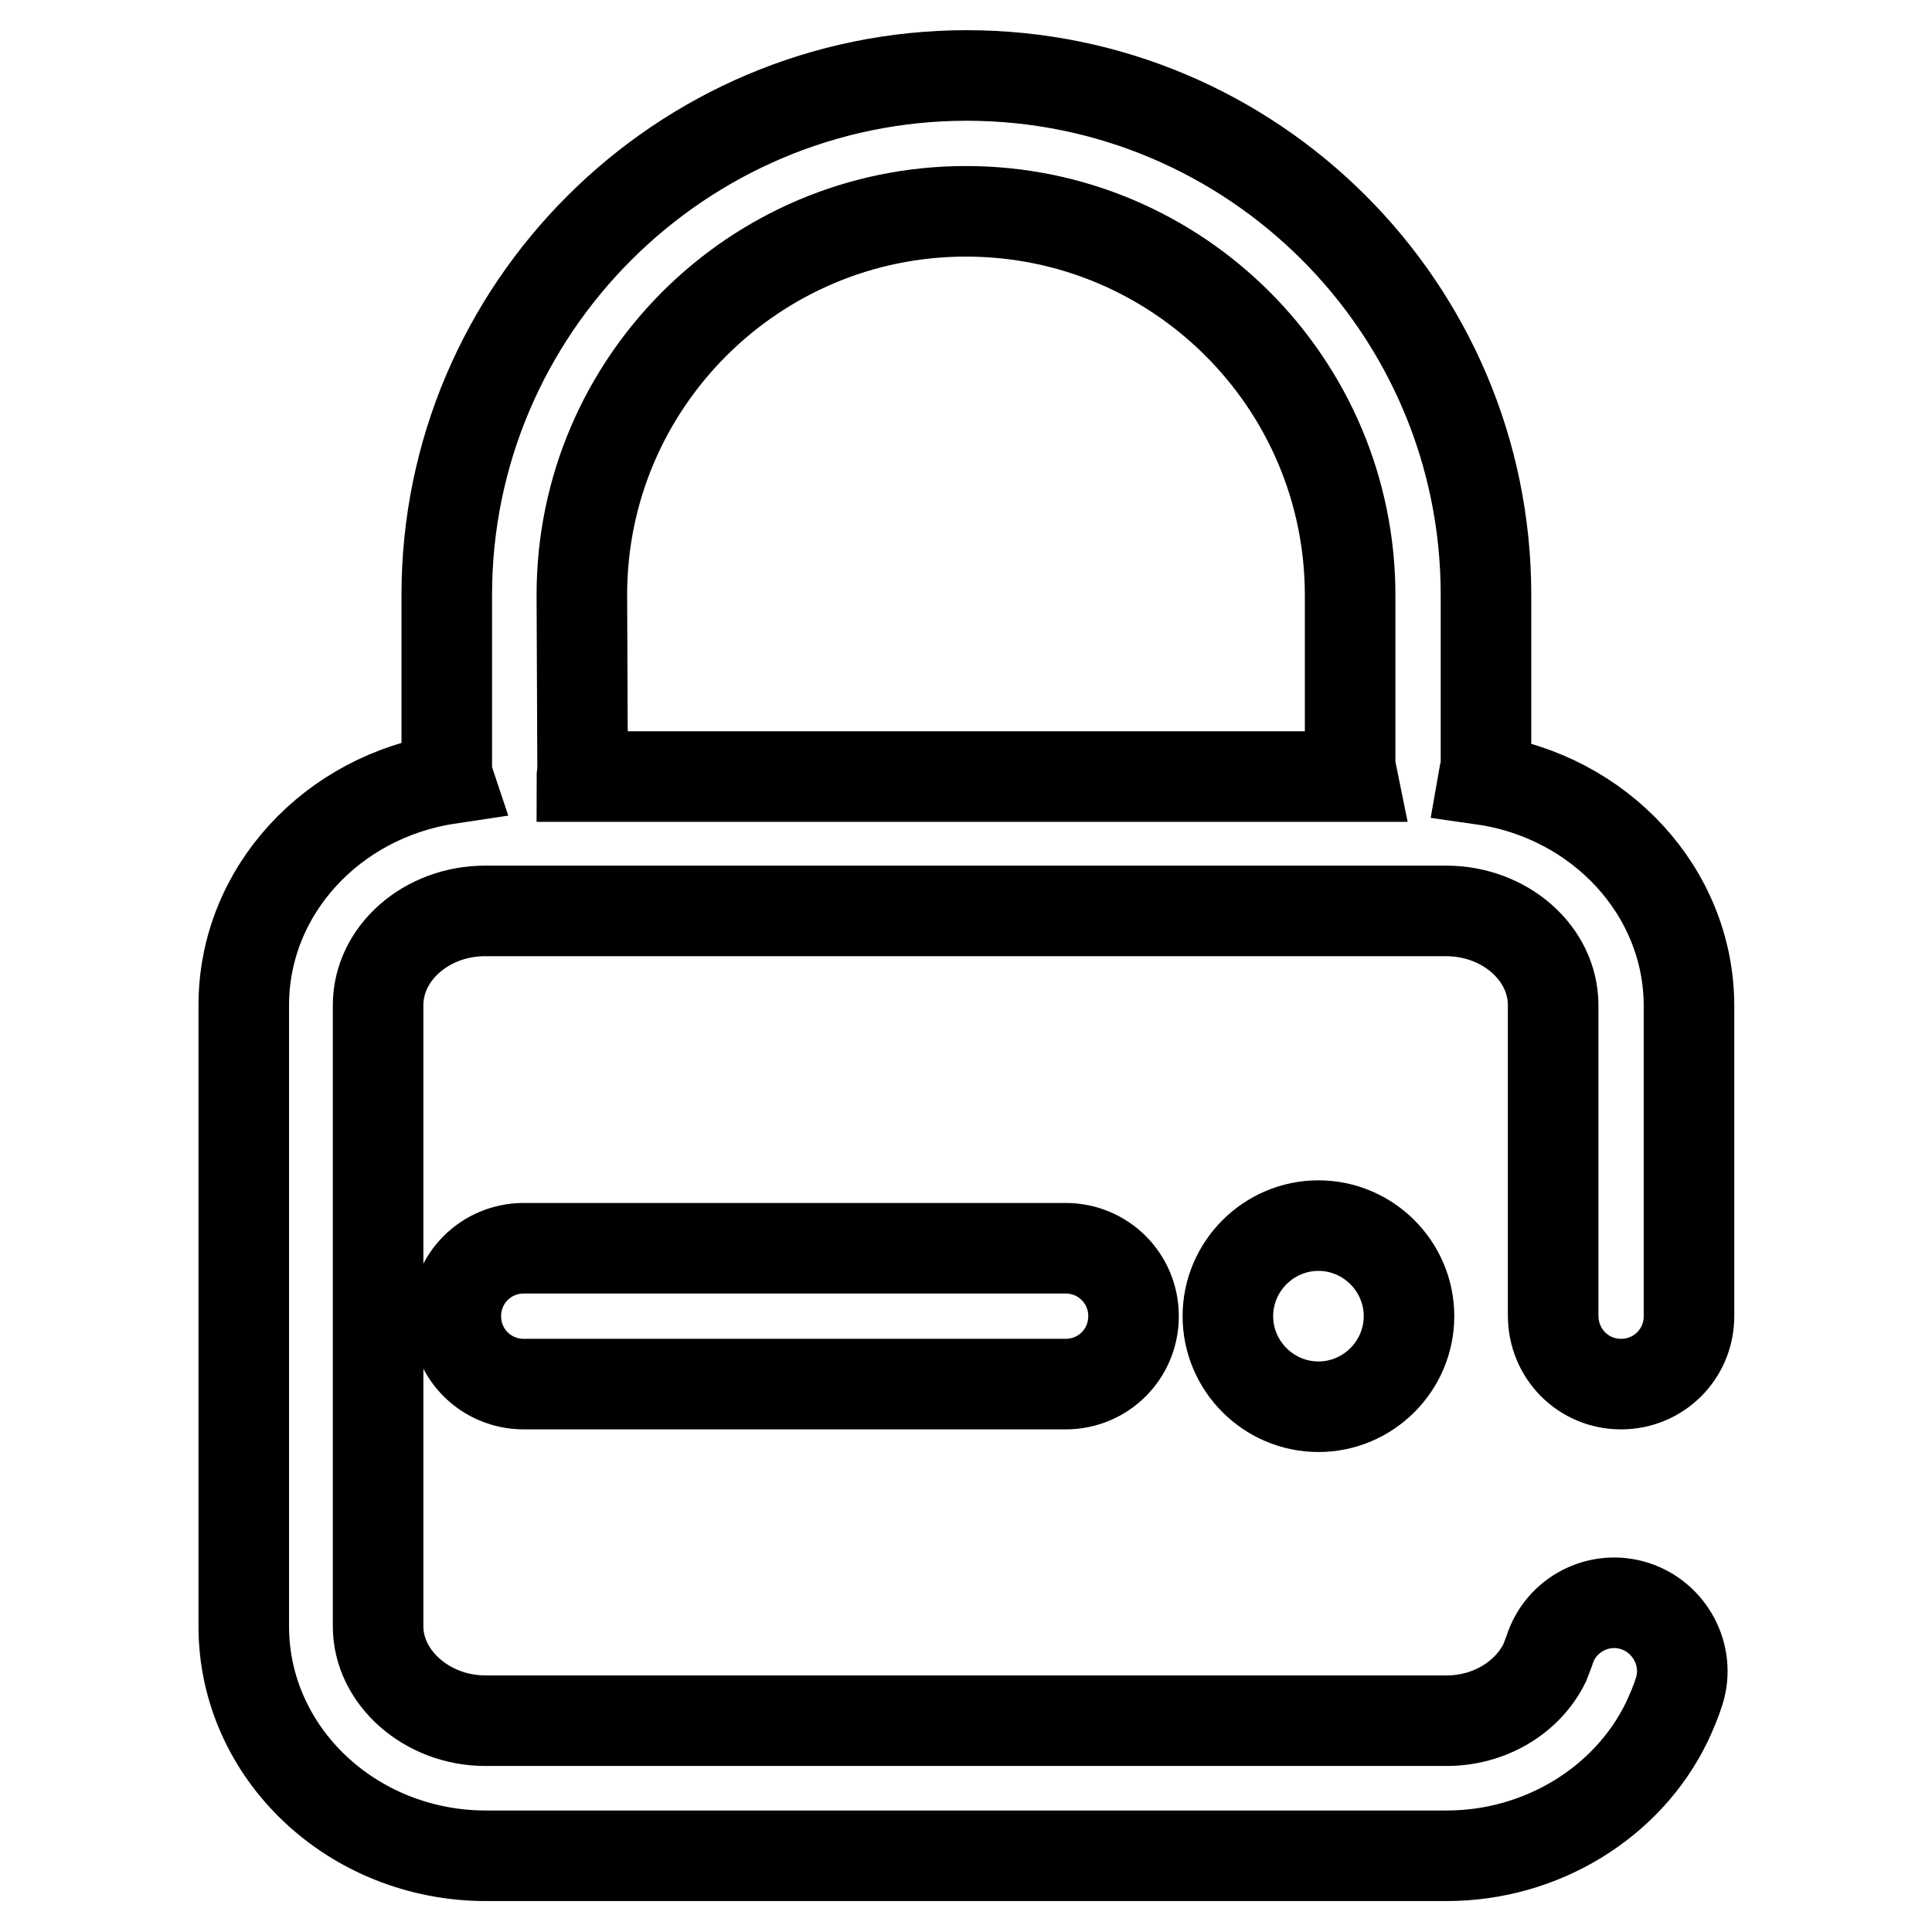
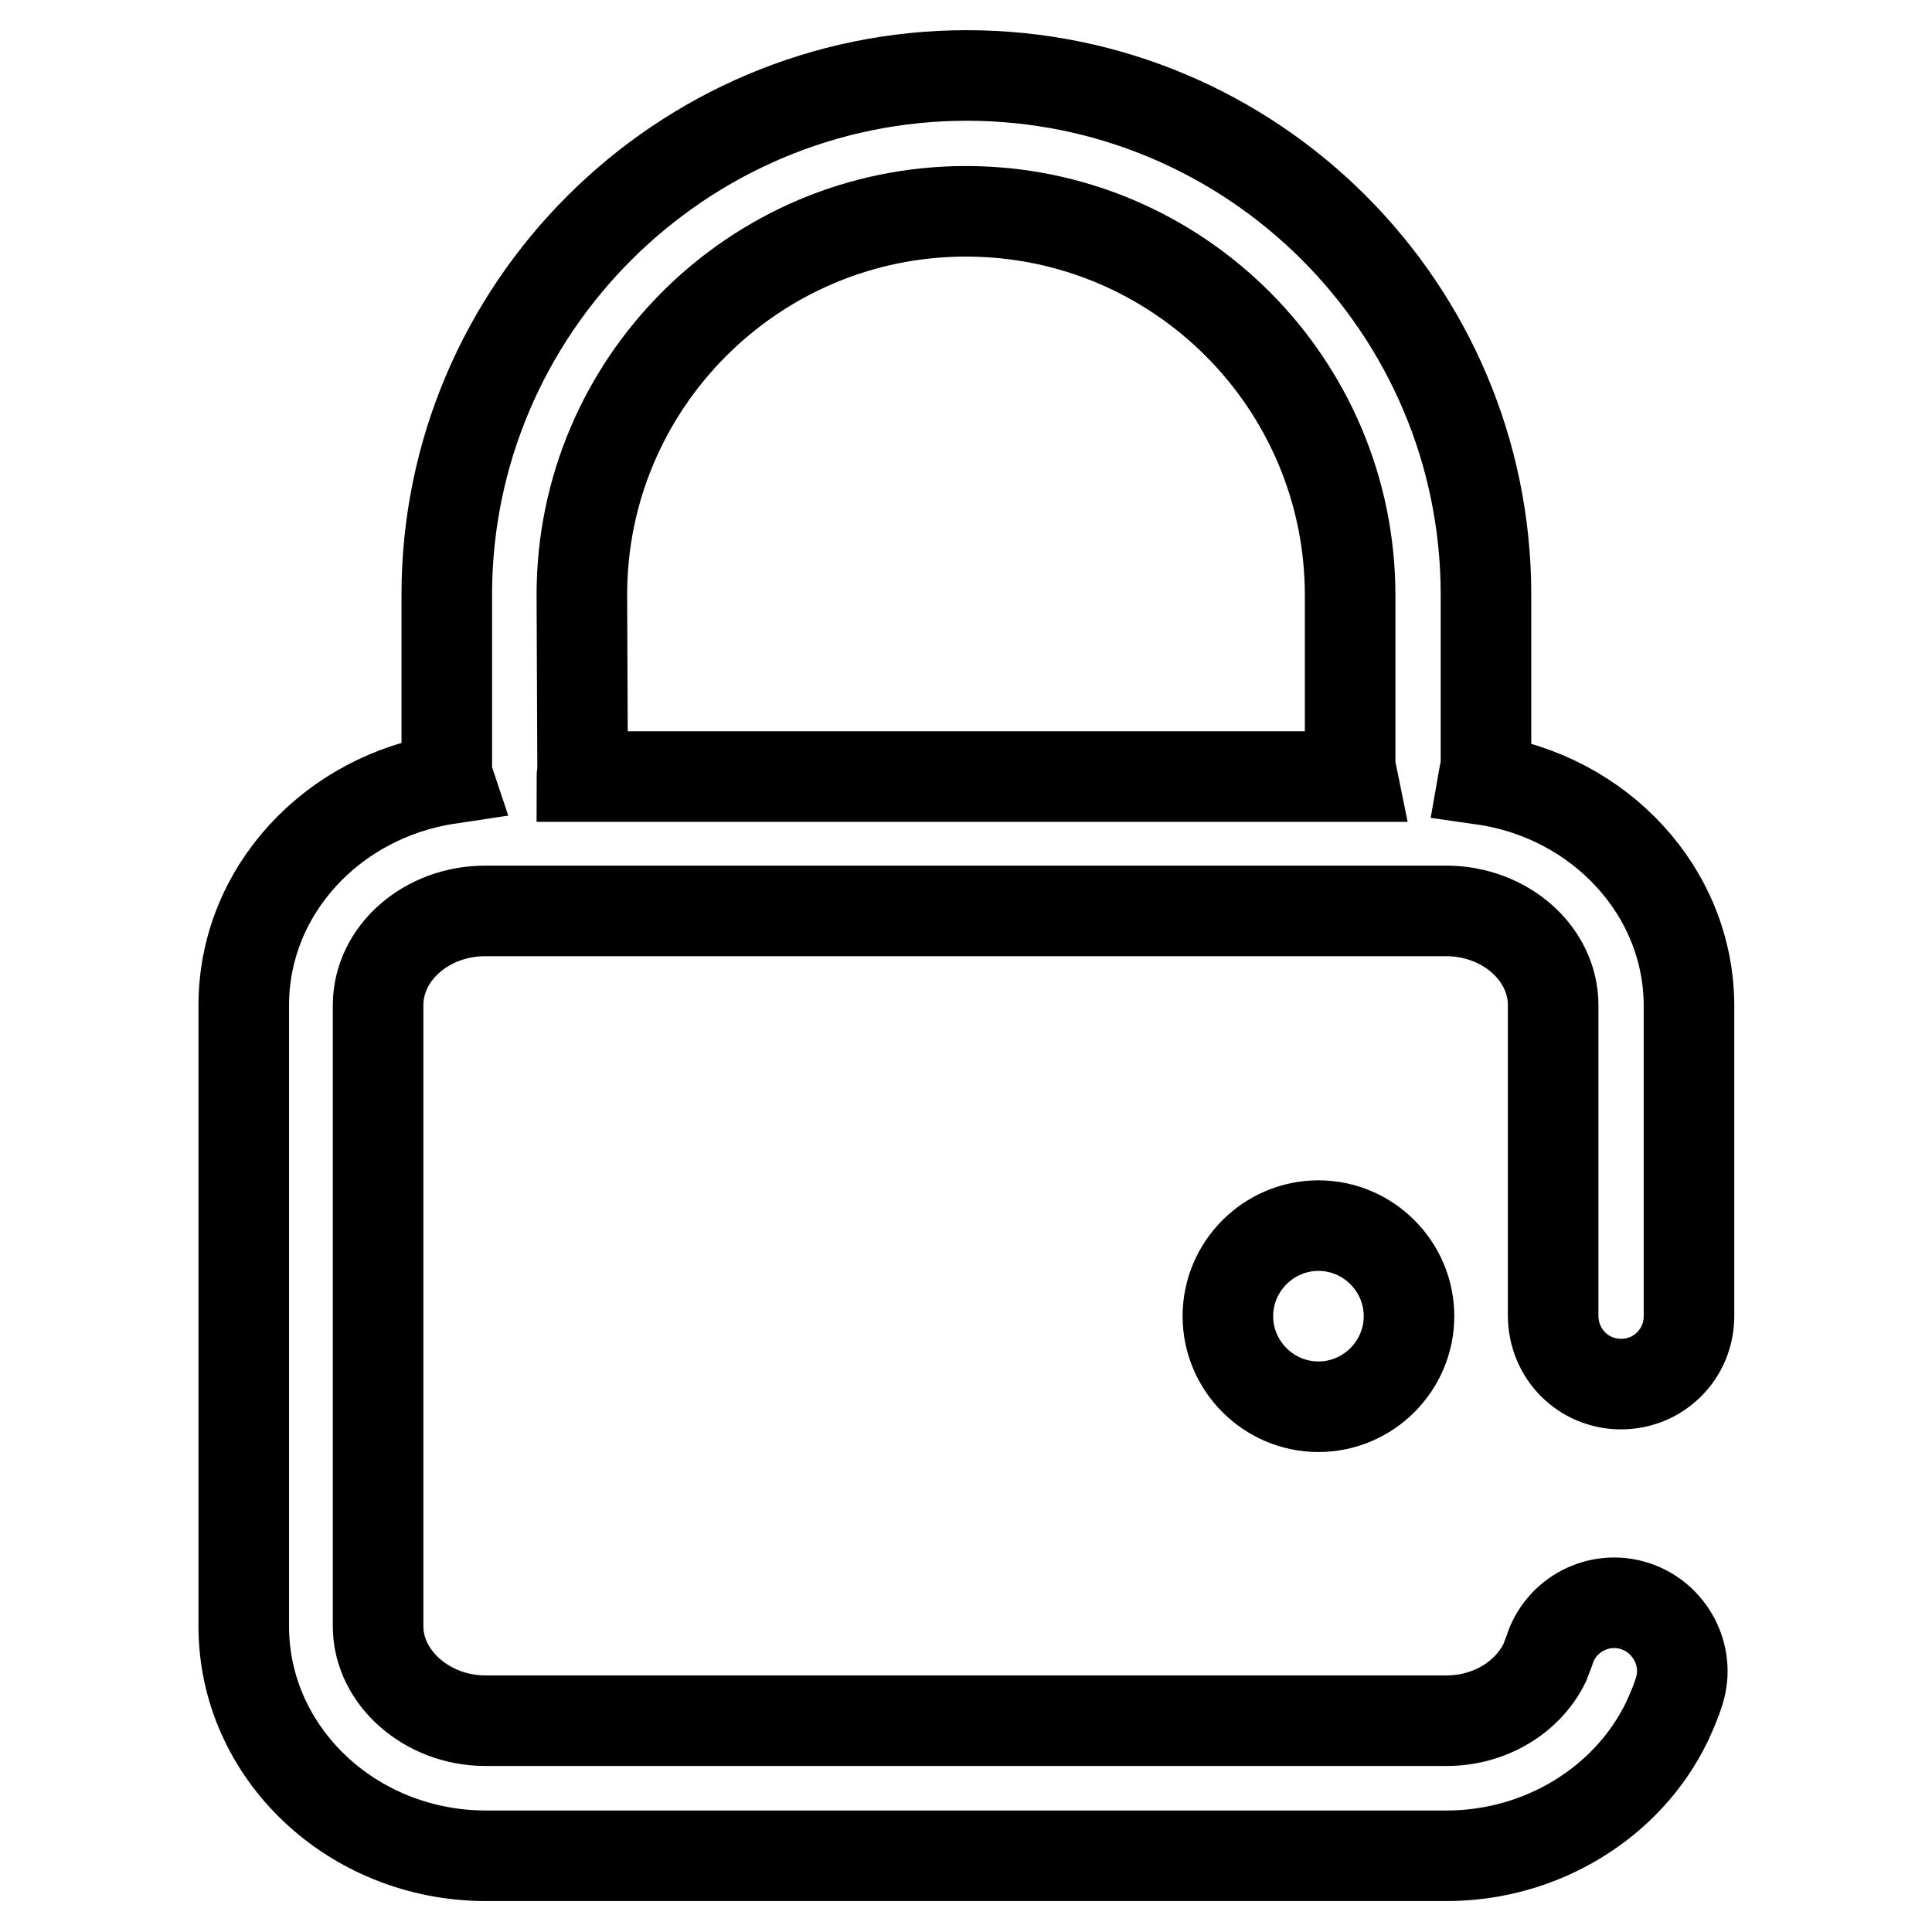
<svg xmlns="http://www.w3.org/2000/svg" version="1.1" x="0px" y="0px" viewBox="0 0 256 256" enable-background="new 0 0 256 256" xml:space="preserve">
  <g>
    <path stroke-width="12" fill-opacity="0" stroke="#000000" d="M214.8,183.4c5,0,9-4,9-9l0,0v-41.1c0-15.2-11.9-27.8-27.3-30c0.1-0.6,0.4-1.2,0.4-1.9V78.8 c0-38-30.9-68.8-68.8-68.8S59.2,40.9,59.2,78.8v23.6c0,0.3,0.1,0.5,0.2,0.8c-15.3,2.3-27.1,14.8-27.1,30v82.3 c0,16.8,14.4,30.4,32.1,30.4h127.3c12.5,0,24-7,29.2-17.8c0.6-1.3,1.2-2.7,1.6-4c1.5-4.7-1.2-9.8-5.9-11.3 c-4.7-1.5-9.8,1.1-11.3,5.9c-0.2,0.5-0.4,1.1-0.6,1.6c-2.3,4.7-7.4,7.7-13,7.7H64.3c-7.7,0-14.2-5.7-14.2-12.5v-82.3 c0-6.9,6.4-12.5,14.2-12.5h127.3c7.8,0,14.2,5.6,14.2,12.5v41.1C205.8,179.4,209.8,183.4,214.8,183.4L214.8,183.4z M77.1,78.8 C77.1,50.8,99.9,28,128,28c28.1,0,50.9,22.8,50.9,50.9v22.5c0,0.5,0.2,1,0.3,1.5H77.1c0-0.1,0.1-0.2,0.1-0.3L77.1,78.8L77.1,78.8z" />
-     <path stroke-width="12" fill-opacity="0" stroke="#000000" d="M69.4,165.4c-5,0-9,4-9,9c0,5,4,9,9,9h71.8c5,0,9-4,9-9c0-5-4-9-9-9H69.4z" />
    <path stroke-width="12" fill-opacity="0" stroke="#000000" d="M162.7,174.4c0,6.6,5.4,12,12,12s12-5.4,12-12l0,0c0-6.6-5.4-12-12-12S162.7,167.8,162.7,174.4z" />
  </g>
</svg>